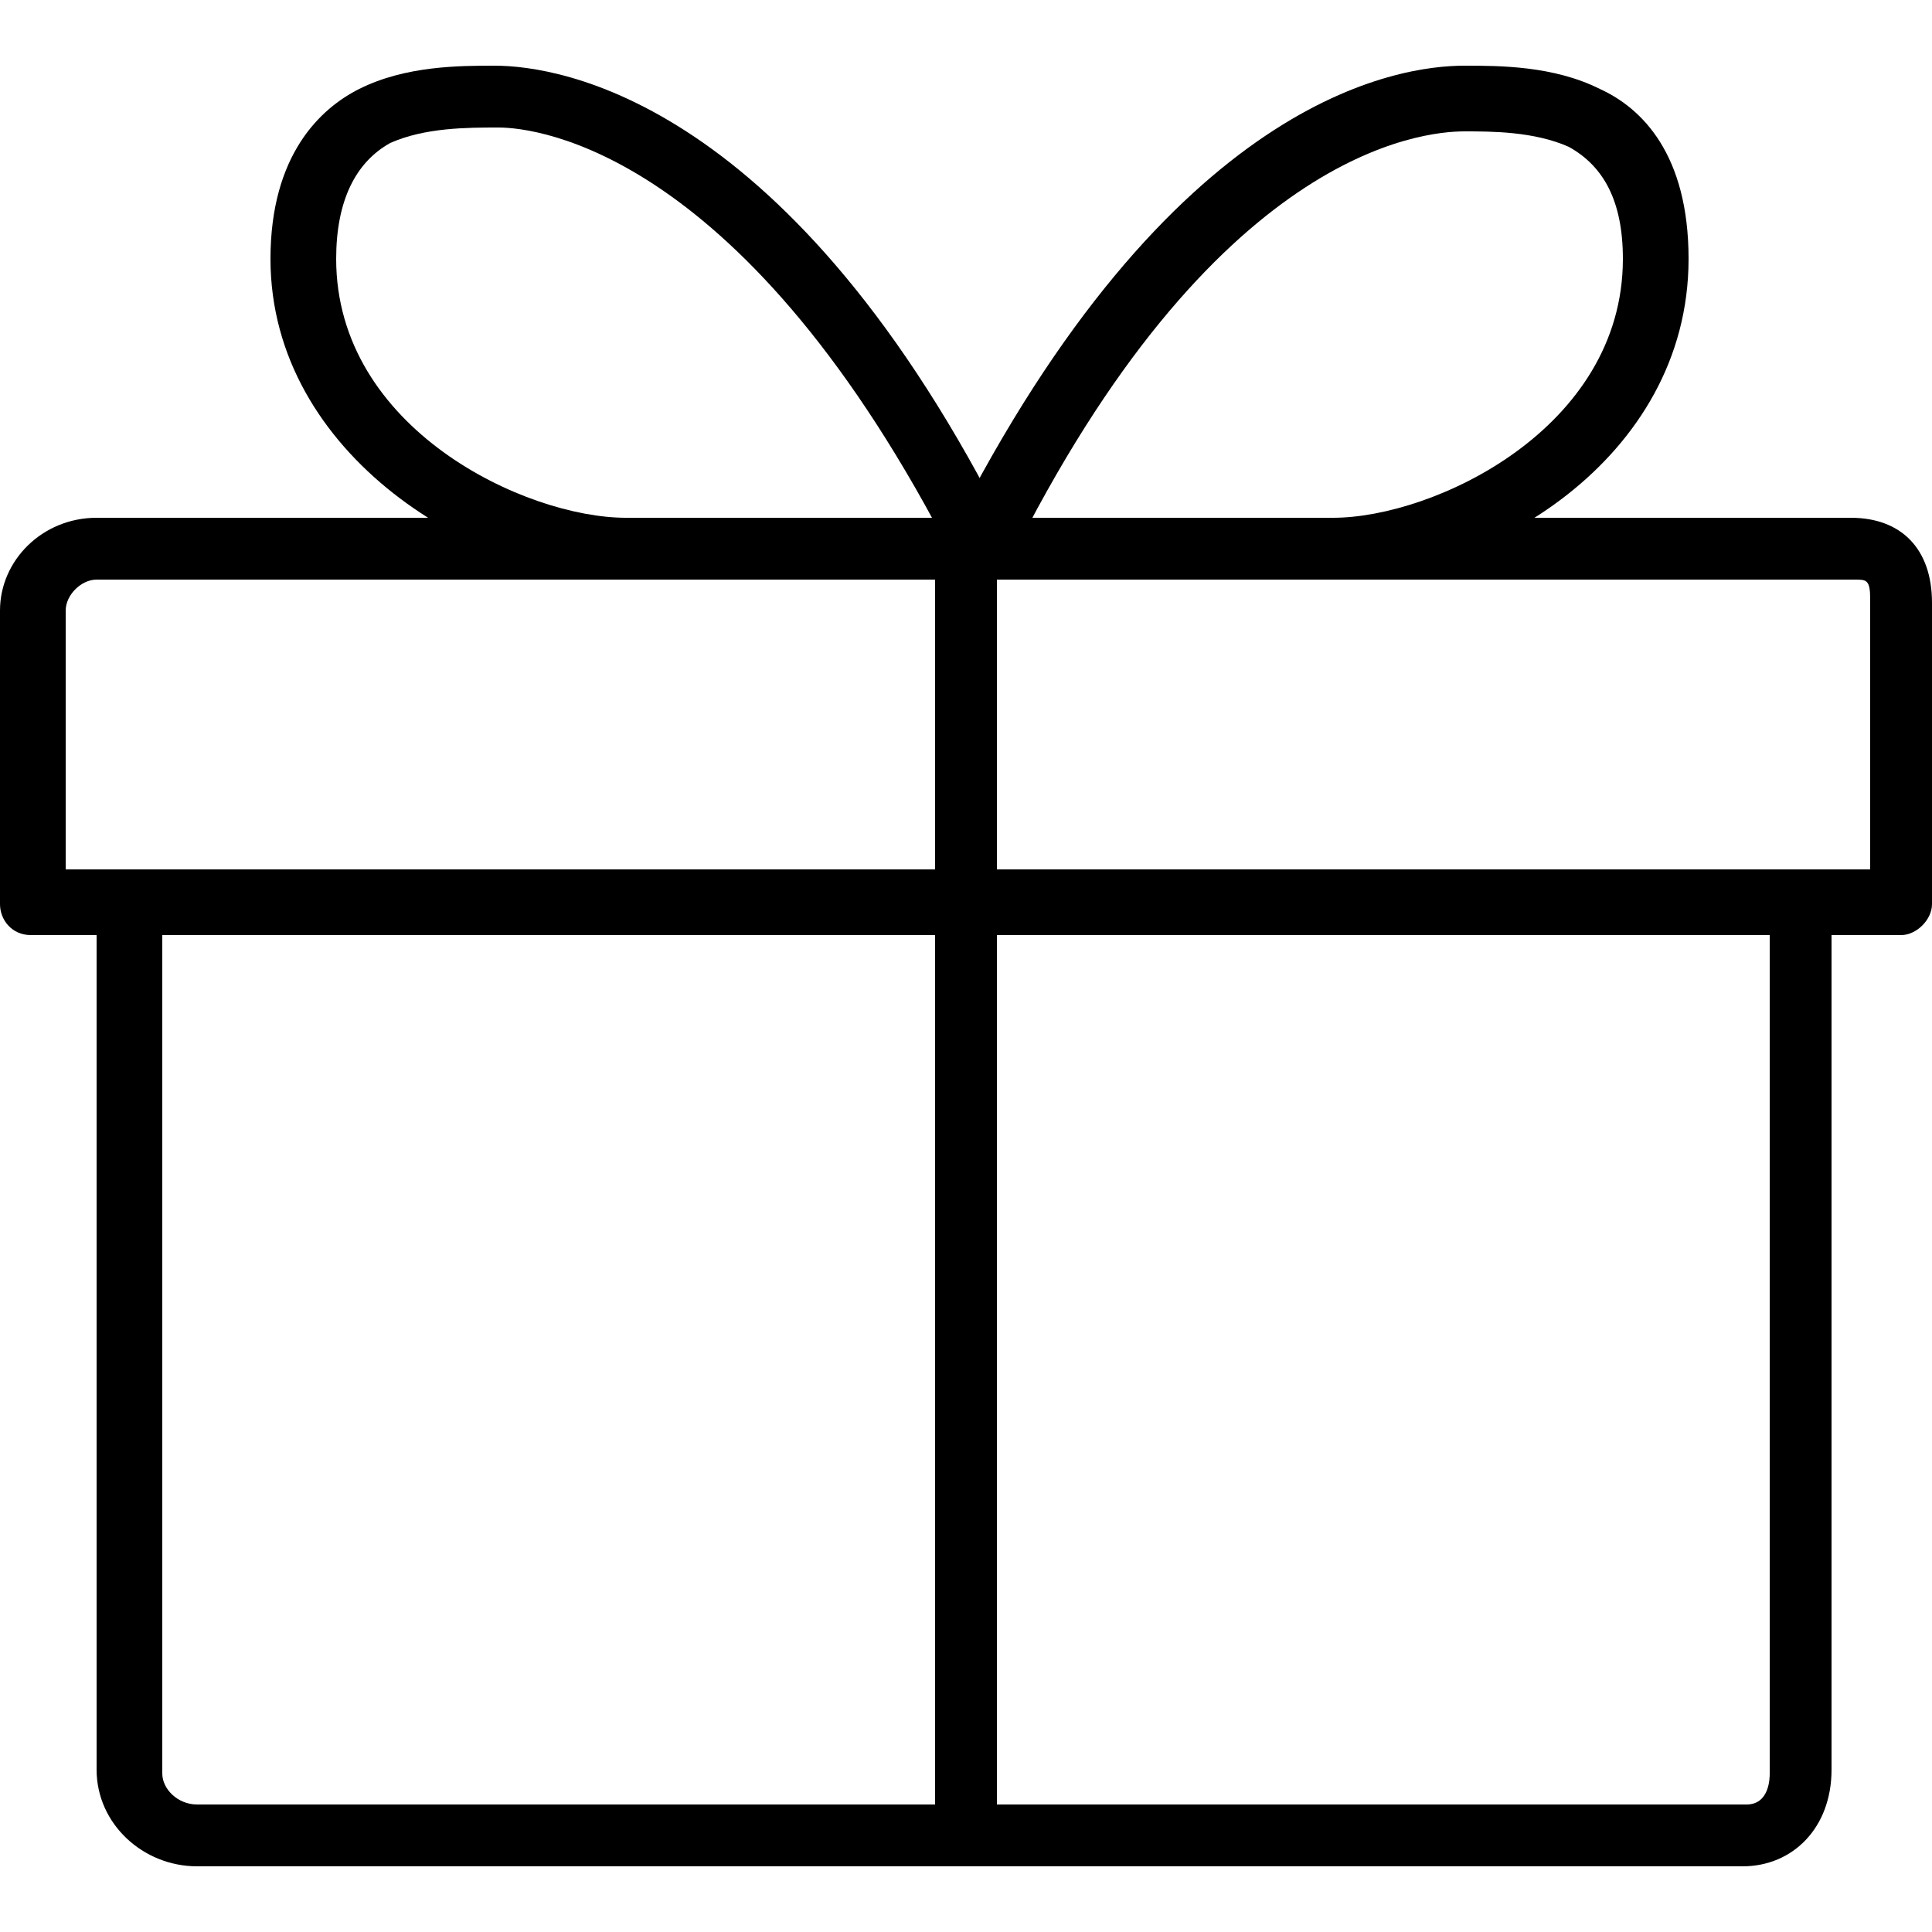
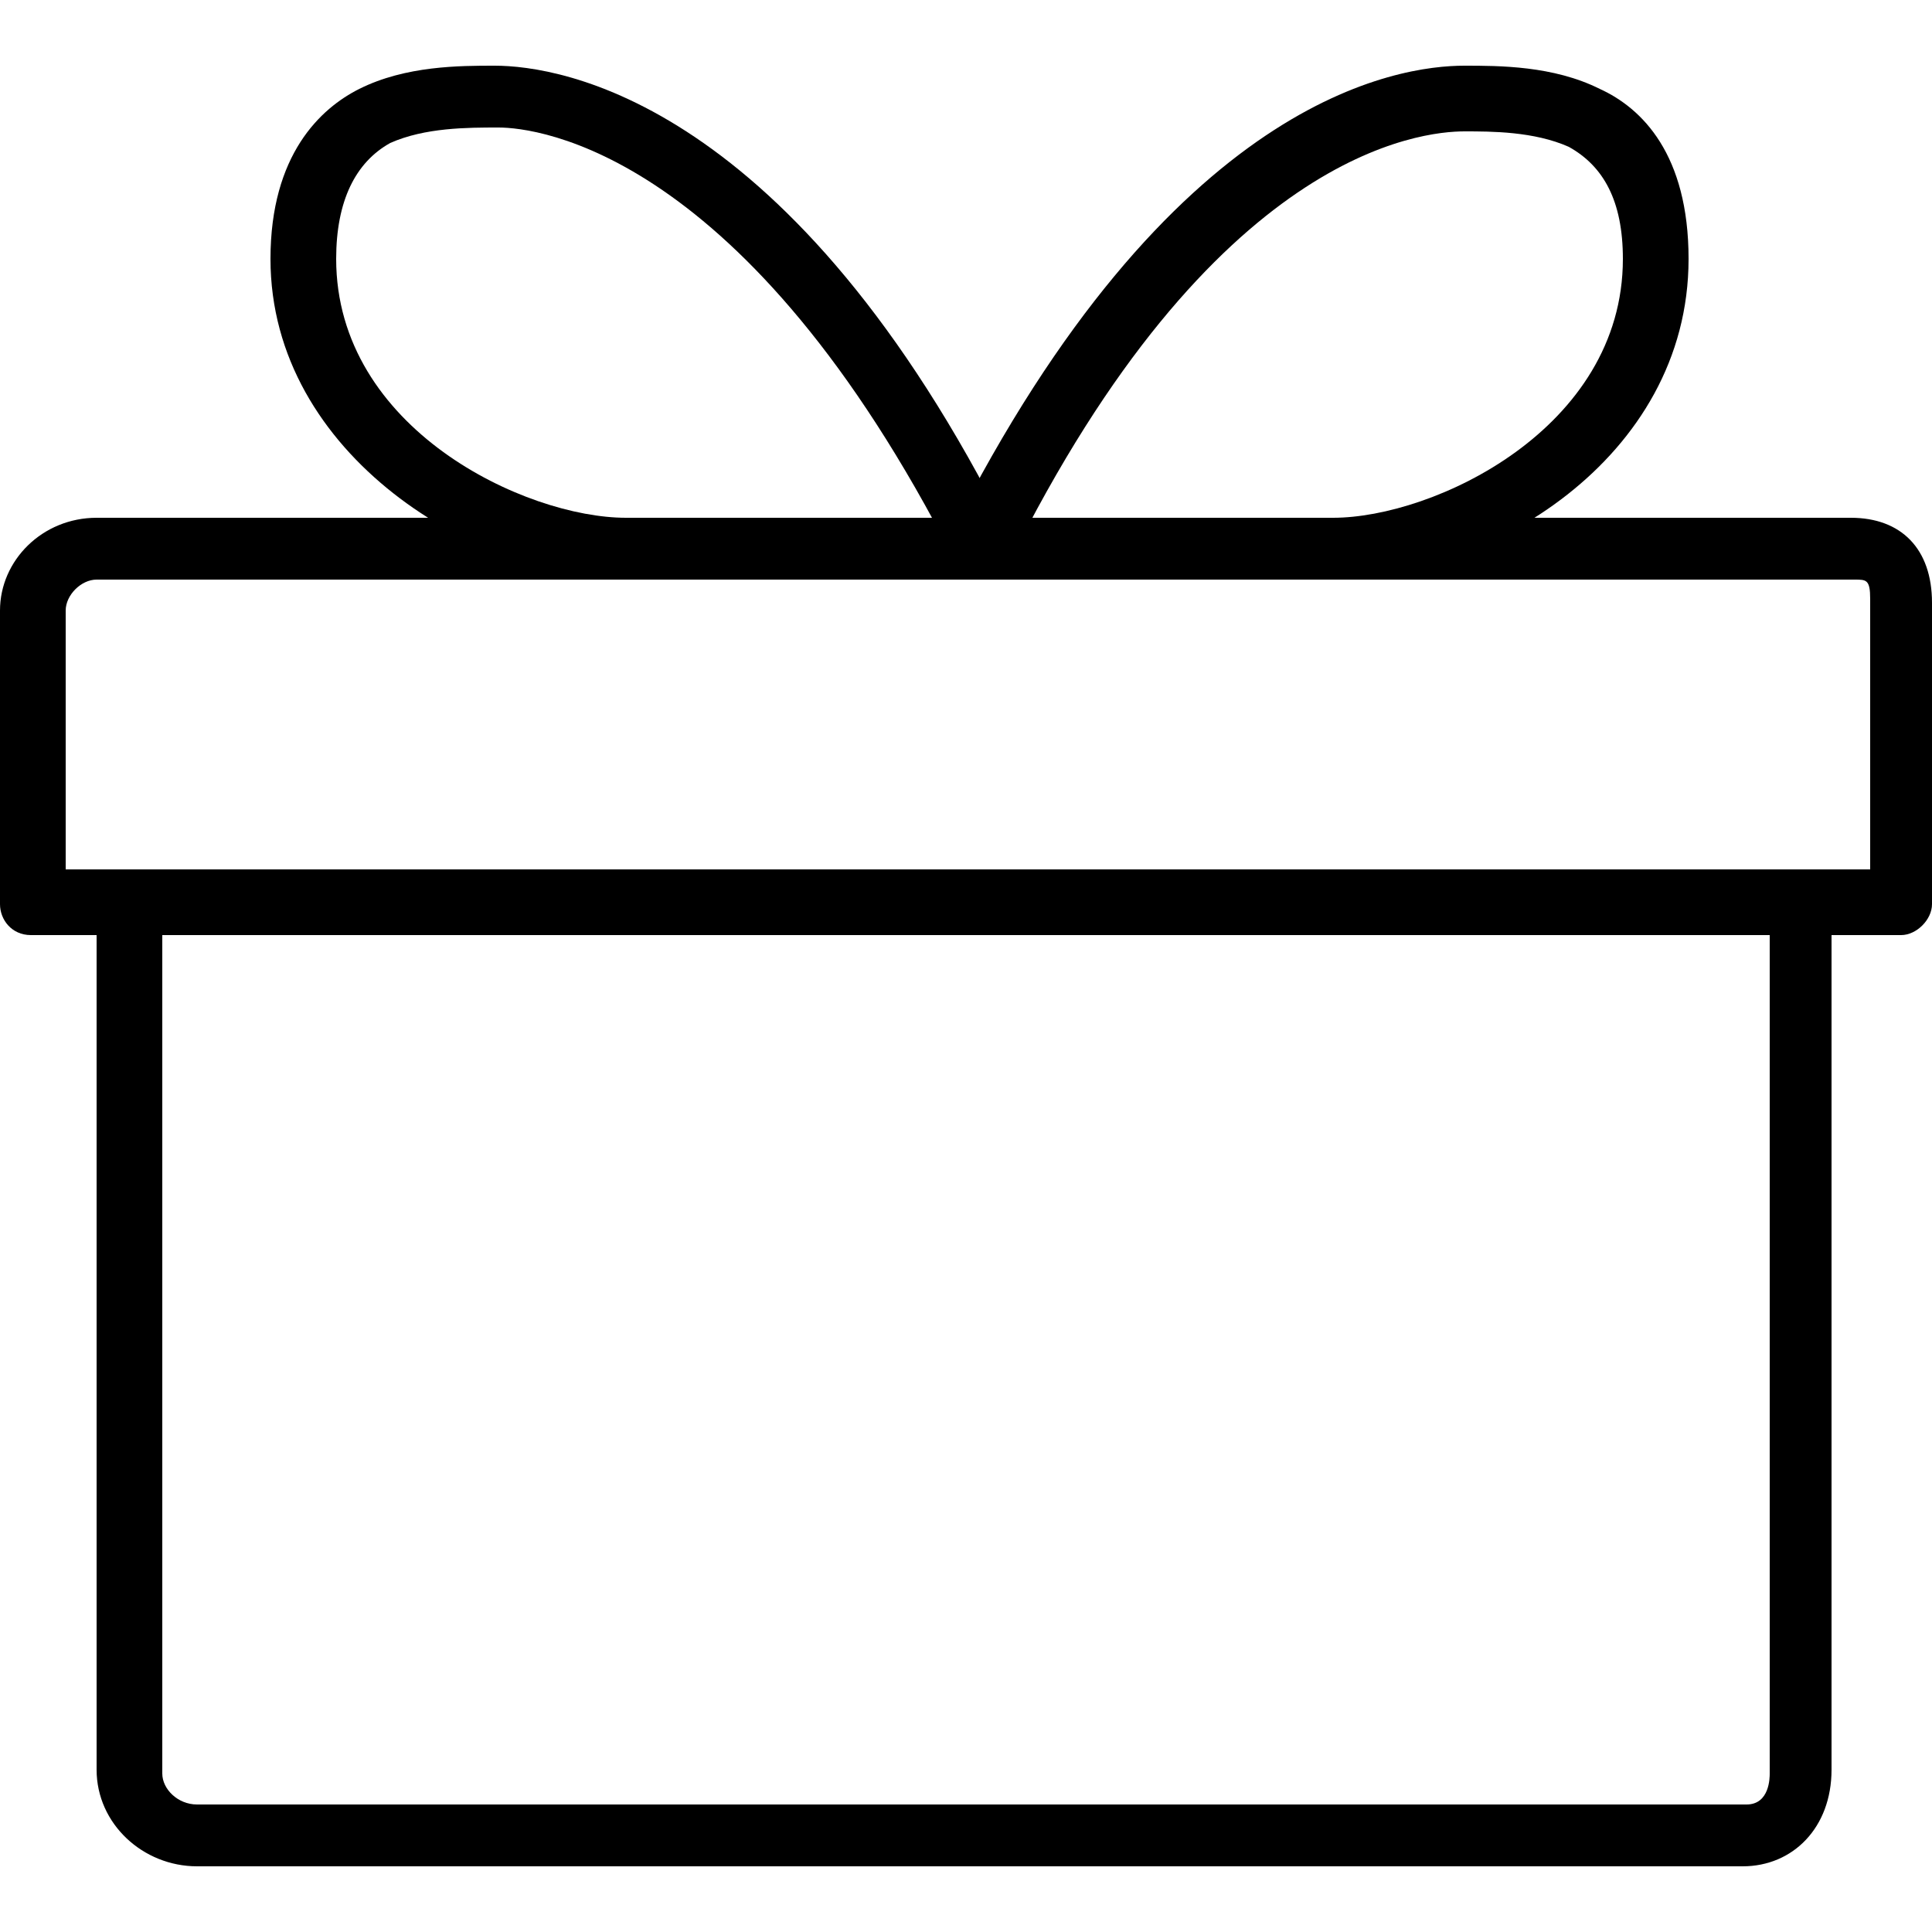
<svg xmlns="http://www.w3.org/2000/svg" version="1.1" id="レイヤー_1" x="0px" y="0px" viewBox="0 0 50 50" style="enable-background:new 0 0 50 50;" xml:space="preserve">
  <g>
    <g>
      <path d="M49.2,24.2H0.8c-0.5,0-0.8-0.4-0.8-0.8v-7.6c0-1.3,1.1-2.4,2.5-2.4h45.4c1.3,0,2.1,0.8,2.1,2.2v7.8    C50,23.8,49.6,24.2,49.2,24.2z M1.7,22.5h46.7v-7c0-0.5-0.1-0.5-0.4-0.5H2.5c-0.4,0-0.8,0.4-0.8,0.8V22.5z" />
    </g>
    <g>
      <path d="M5.1,48.3L5.1,48.3c-1.4,0-2.6-1.1-2.6-2.5V23.3c0-0.5,0.4-0.8,0.8-0.8h43.3c0.5,0,0.8,0.4,0.8,0.8v22.5    c0,1.5-1,2.5-2.3,2.5L5.1,48.3z M4.2,24.2v21.7c0,0.4,0.4,0.8,0.9,0.8l40.1,0c0.6,0,0.6-0.7,0.6-0.8V24.2H4.2z" />
    </g>
    <g>
-       <path d="M25,48.3c-0.5,0-0.8-0.4-0.8-0.8V13.7c0-0.5,0.4-0.8,0.8-0.8s0.8,0.4,0.8,0.8v33.8C25.8,48,25.5,48.3,25,48.3z" />
-     </g>
+       </g>
    <g>
      <path d="M25.4,15c-0.1,0-0.3,0-0.4-0.1c-0.4-0.2-0.6-0.7-0.4-1.1C30.3,2.5,36.2,1.7,37.9,1.7c0.9,0,2.3,0,3.5,0.6    c1.1,0.5,2.3,1.7,2.3,4.4c0,5.2-5.3,8.3-9.2,8.3c-0.5,0-0.8-0.4-0.8-0.8s0.4-0.8,0.8-0.8c2.6,0,7.5-2.3,7.5-6.7    c0-1.5-0.5-2.4-1.4-2.9c-0.9-0.4-2-0.4-2.7-0.4c-1.1,0-6.5,0.5-11.8,11.2C26,14.8,25.7,15,25.4,15z" />
    </g>
    <g>
      <path d="M25.4,15c-0.3,0-0.6-0.2-0.7-0.5C19.3,3.9,13.9,3.3,12.9,3.3c-0.8,0-1.9,0-2.8,0.4C9.2,4.2,8.7,5.2,8.7,6.7    c0,4.4,4.9,6.7,7.5,6.7c0.5,0,0.8,0.4,0.8,0.8S16.7,15,16.2,15c-3.8,0-9.2-3.2-9.2-8.3c0-2.7,1.3-3.9,2.3-4.4    c1.2-0.6,2.6-0.6,3.5-0.6c1.7,0,7.7,0.9,13.3,12.1c0.2,0.4,0,0.9-0.4,1.1C25.6,15,25.5,15,25.4,15z" />
    </g>
  </g>
</svg>